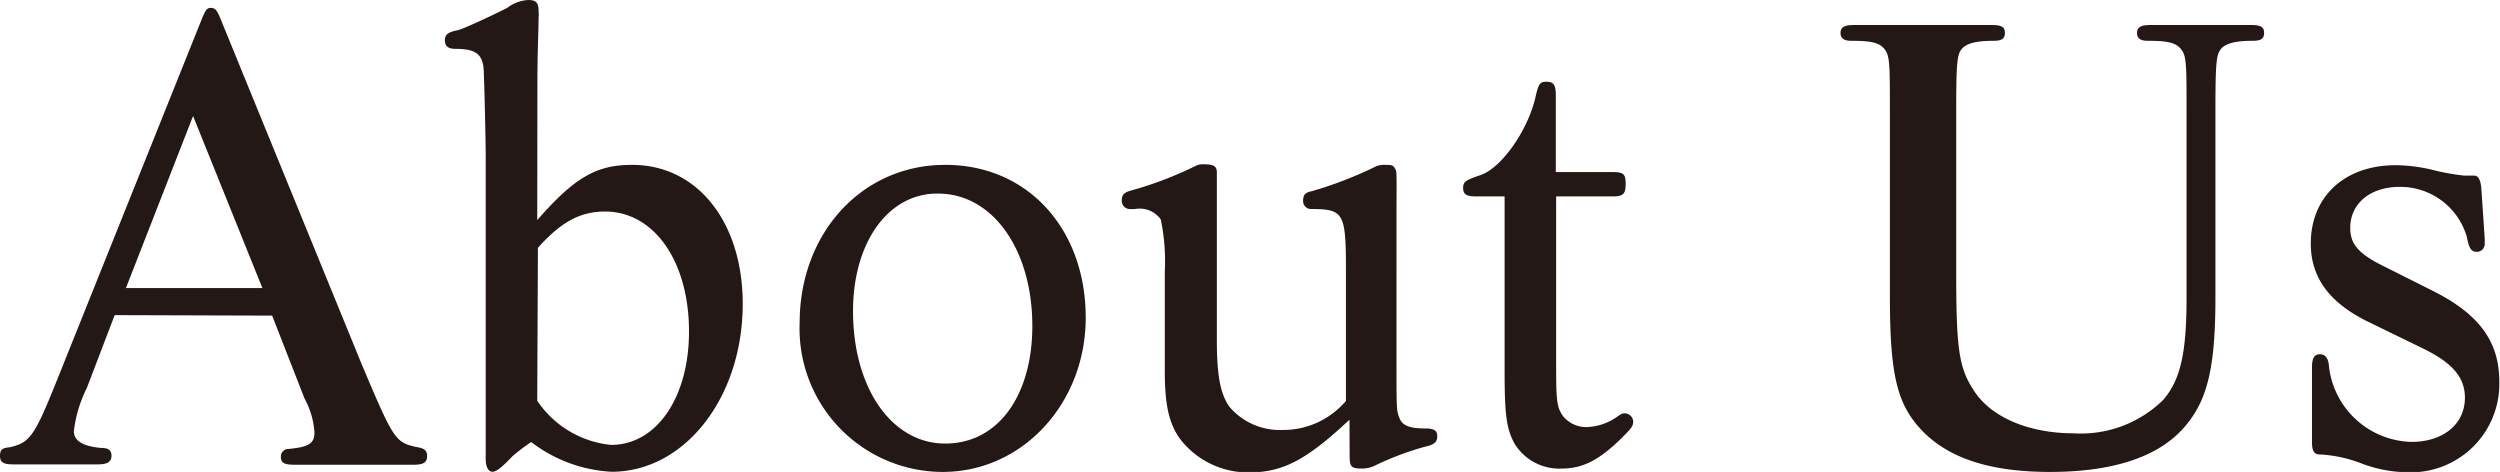
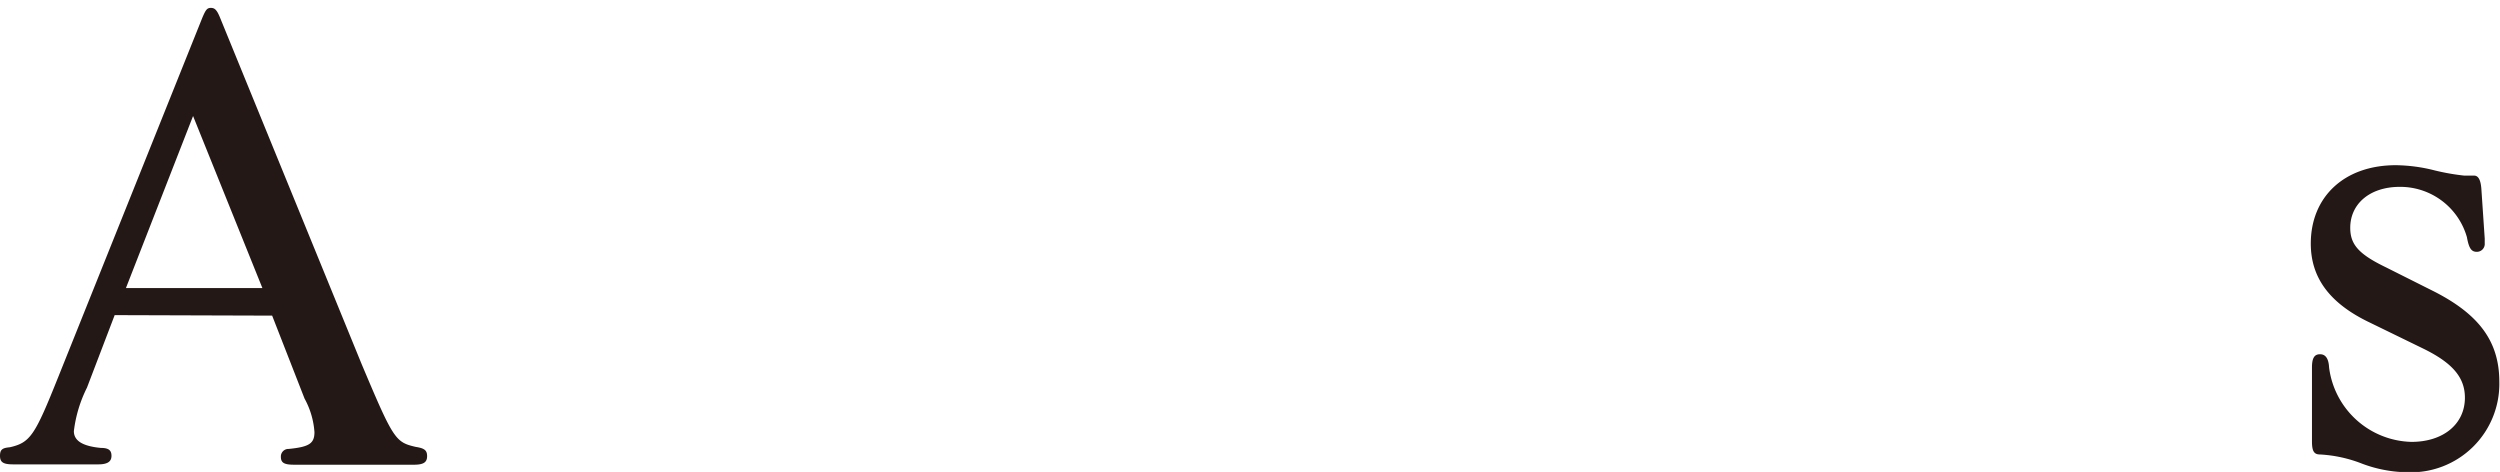
<svg xmlns="http://www.w3.org/2000/svg" viewBox="0 0 148.91 28.11">
  <defs>
    <style>.cls-1{fill:#231815;}</style>
  </defs>
  <g id="レイヤー_2" data-name="レイヤー 2">
    <g id="tx">
      <path class="cls-1" d="M6.83,18.77,5.18,23.09a7.84,7.84,0,0,0-.78,2.59c0,.59.55.9,1.61,1,.47,0,.63.15.63.47s-.2.51-.79.51H.79c-.59,0-.79-.12-.79-.51s.16-.47.59-.51c1.22-.28,1.49-.71,2.87-4.16L12.05,1.06c.2-.47.28-.59.51-.59s.36.12.55.59l8.44,20.65c1.89,4.48,2,4.63,3.22,4.91.51.08.67.2.67.55s-.19.51-.78.51H17.51c-.59,0-.78-.12-.78-.47a.45.45,0,0,1,.47-.47c1.21-.12,1.53-.32,1.53-1a4.83,4.83,0,0,0-.59-2l-1.93-4.94ZM11.5,6.91l-4,10.25h8.13Z" />
-       <path class="cls-1" d="M32,13.11c2.23-2.55,3.53-3.29,5.65-3.29,3.89,0,6.59,3.41,6.59,8.28,0,5.57-3.45,10-7.81,10a8.61,8.61,0,0,1-4.79-1.77,11.8,11.8,0,0,0-1.1.83c-.7.74-1,.94-1.21.94s-.4-.23-.4-.78V9.23c0-.83-.07-3.89-.11-4.79,0-1.18-.4-1.53-1.69-1.53-.43,0-.63-.16-.63-.51s.2-.48.71-.59c.19,0,1.92-.79,3-1.34A2.27,2.27,0,0,1,31.46,0c.47,0,.62.16.62.67a2.29,2.29,0,0,1,0,.43c0,.67-.07,2-.07,3.77Zm0,10.76A6,6,0,0,0,36.4,26.5c2.71,0,4.64-2.83,4.64-6.75,0-4.2-2.09-7.15-5-7.15-1.49,0-2.63.63-4,2.16Z" />
-       <path class="cls-1" d="M64.67,18.92c0,5.11-3.77,9.19-8.52,9.19a8.54,8.54,0,0,1-8.52-8.87c0-5.38,3.73-9.42,8.67-9.42S64.67,13.66,64.67,18.92Zm-13.86-.39c0,4.59,2.31,7.89,5.49,7.89s5.19-2.9,5.19-7c0-4.55-2.36-7.89-5.62-7.89C52.93,11.5,50.81,14.41,50.81,18.53Z" />
-       <path class="cls-1" d="M80.38,25c-2.59,2.43-4,3.14-6,3.14a5.12,5.12,0,0,1-4-1.88c-.75-.95-1-2.12-1-4.17V16.18a12.21,12.21,0,0,0-.24-3.11,1.54,1.54,0,0,0-1.53-.62,1.12,1.12,0,0,1-.24,0,.49.49,0,0,1-.55-.54c0-.28.12-.44.51-.55a22,22,0,0,0,3.85-1.46,1,1,0,0,1,.59-.11c.51,0,.71.11.71.47v.11c0,.67,0,1.69,0,3.42v6.44c0,2.12.2,3.22.75,4a3.94,3.94,0,0,0,3.17,1.38,4.9,4.9,0,0,0,3.77-1.73V16.18c0-3.5-.11-3.73-2.08-3.73a.47.47,0,0,1-.47-.51c0-.32.12-.48.51-.55A23.43,23.43,0,0,0,82,9.89a1.46,1.46,0,0,1,.47-.07c.39,0,.51,0,.63.23s.08.12.08,3.77V21.4c0,3.06,0,3.06.19,3.53s.71.59,1.53.59c.51,0,.71.12.71.47s-.2.51-.78.63A18.22,18.22,0,0,0,82,27.68a1.82,1.82,0,0,1-.87.23c-.66,0-.74-.11-.74-.78Z" />
-       <path class="cls-1" d="M92.69,21.16c0,2.67,0,3.06.43,3.65a1.79,1.79,0,0,0,1.37.63,3.32,3.32,0,0,0,1.85-.63c.23-.15.27-.19.43-.19a.51.51,0,0,1,.51.51c0,.19-.08.35-.43.7-1.49,1.53-2.51,2.08-3.85,2.08a3.12,3.12,0,0,1-2.79-1.49c-.47-.86-.59-1.69-.59-4.28V11.7H87.94c-.59,0-.79-.12-.79-.51s.2-.47,1-.75c1.26-.39,2.91-2.71,3.34-4.79.16-.66.24-.78.63-.78s.55.16.55.78v4.6h3.37c.67,0,.79.11.79.7s-.12.75-.79.75H92.69Z" />
-       <path class="cls-1" d="M118.64,1.49c.58,0,.78.12.78.47s-.2.47-.67.47c-1.06,0-1.65.16-1.92.51s-.31.91-.31,3.85v9.39c0,4.51.15,5.69,1,7,1,1.65,3.29,2.63,6,2.63a7,7,0,0,0,5.34-2c1-1.18,1.38-2.71,1.38-6.08V6.79c0-2.94,0-3.45-.32-3.85s-.78-.51-2-.51c-.43,0-.63-.15-.63-.47s.2-.47.79-.47h6c.58,0,.78.12.78.47s-.2.47-.67.47c-1.06,0-1.65.16-1.92.51s-.31.91-.31,3.85V17.71c0,4.2-.48,6.16-1.85,7.73-1.53,1.77-4.24,2.67-8,2.67s-6.28-.9-7.85-2.71c-1.3-1.49-1.69-3.3-1.69-7.69V6.79c0-2.94,0-3.45-.31-3.85s-.79-.51-2-.51c-.43,0-.63-.15-.63-.47s.2-.47.79-.47Z" />
      <path class="cls-1" d="M148,14.21l0,.28a.47.47,0,0,1-.47.51c-.32,0-.47-.2-.59-.87a4.13,4.13,0,0,0-4-3c-1.77,0-2.95,1-2.95,2.44,0,1,.51,1.57,2.12,2.35l2.67,1.34c2.87,1.41,4.09,3.06,4.09,5.49a5.27,5.27,0,0,1-5.46,5.38,7.92,7.92,0,0,1-2.71-.51,8,8,0,0,0-2.51-.55c-.36,0-.48-.2-.48-.78l0-4.4c0-.59.16-.79.48-.79s.51.24.54.79a5.07,5.07,0,0,0,4.91,4.43c1.89,0,3.18-1.06,3.18-2.63,0-1.21-.74-2.08-2.51-2.94l-3.14-1.53c-2.4-1.14-3.53-2.67-3.53-4.71,0-2.79,2-4.67,5.06-4.67a9.76,9.76,0,0,1,2.32.31,13.42,13.42,0,0,0,1.76.31l.59,0c.24,0,.39.24.43.79Z" />
    </g>
  </g>
</svg>